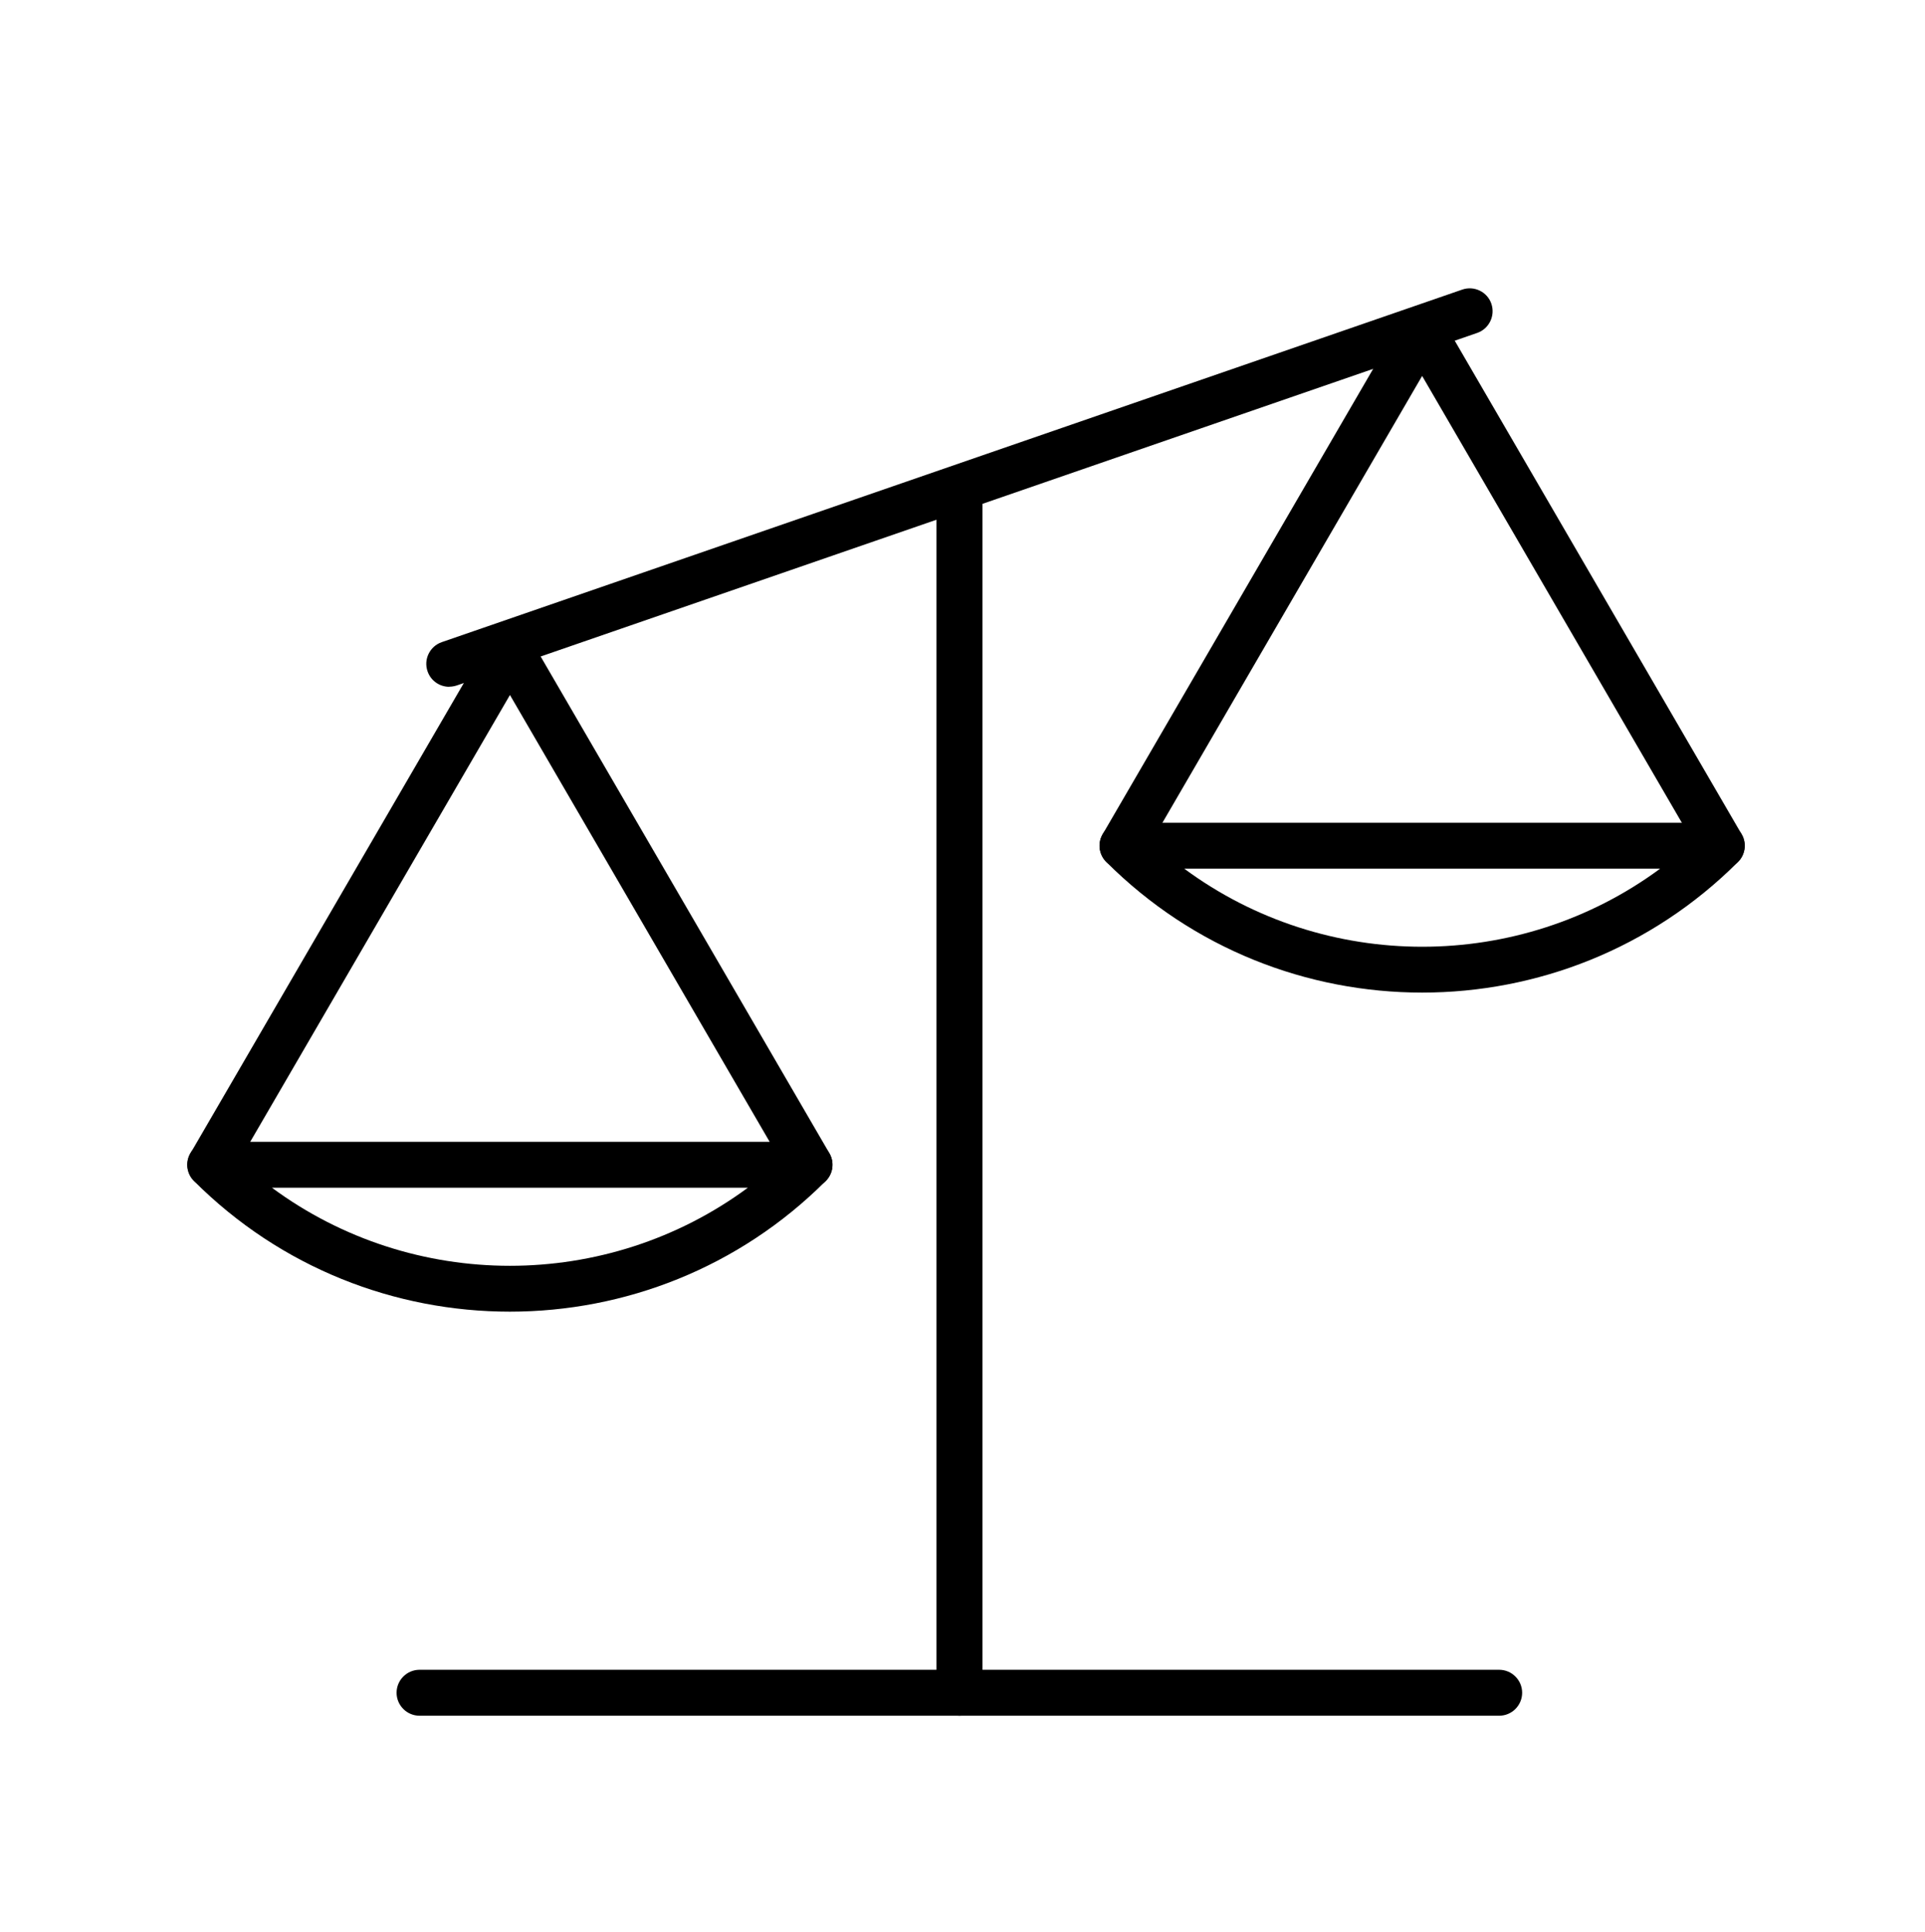
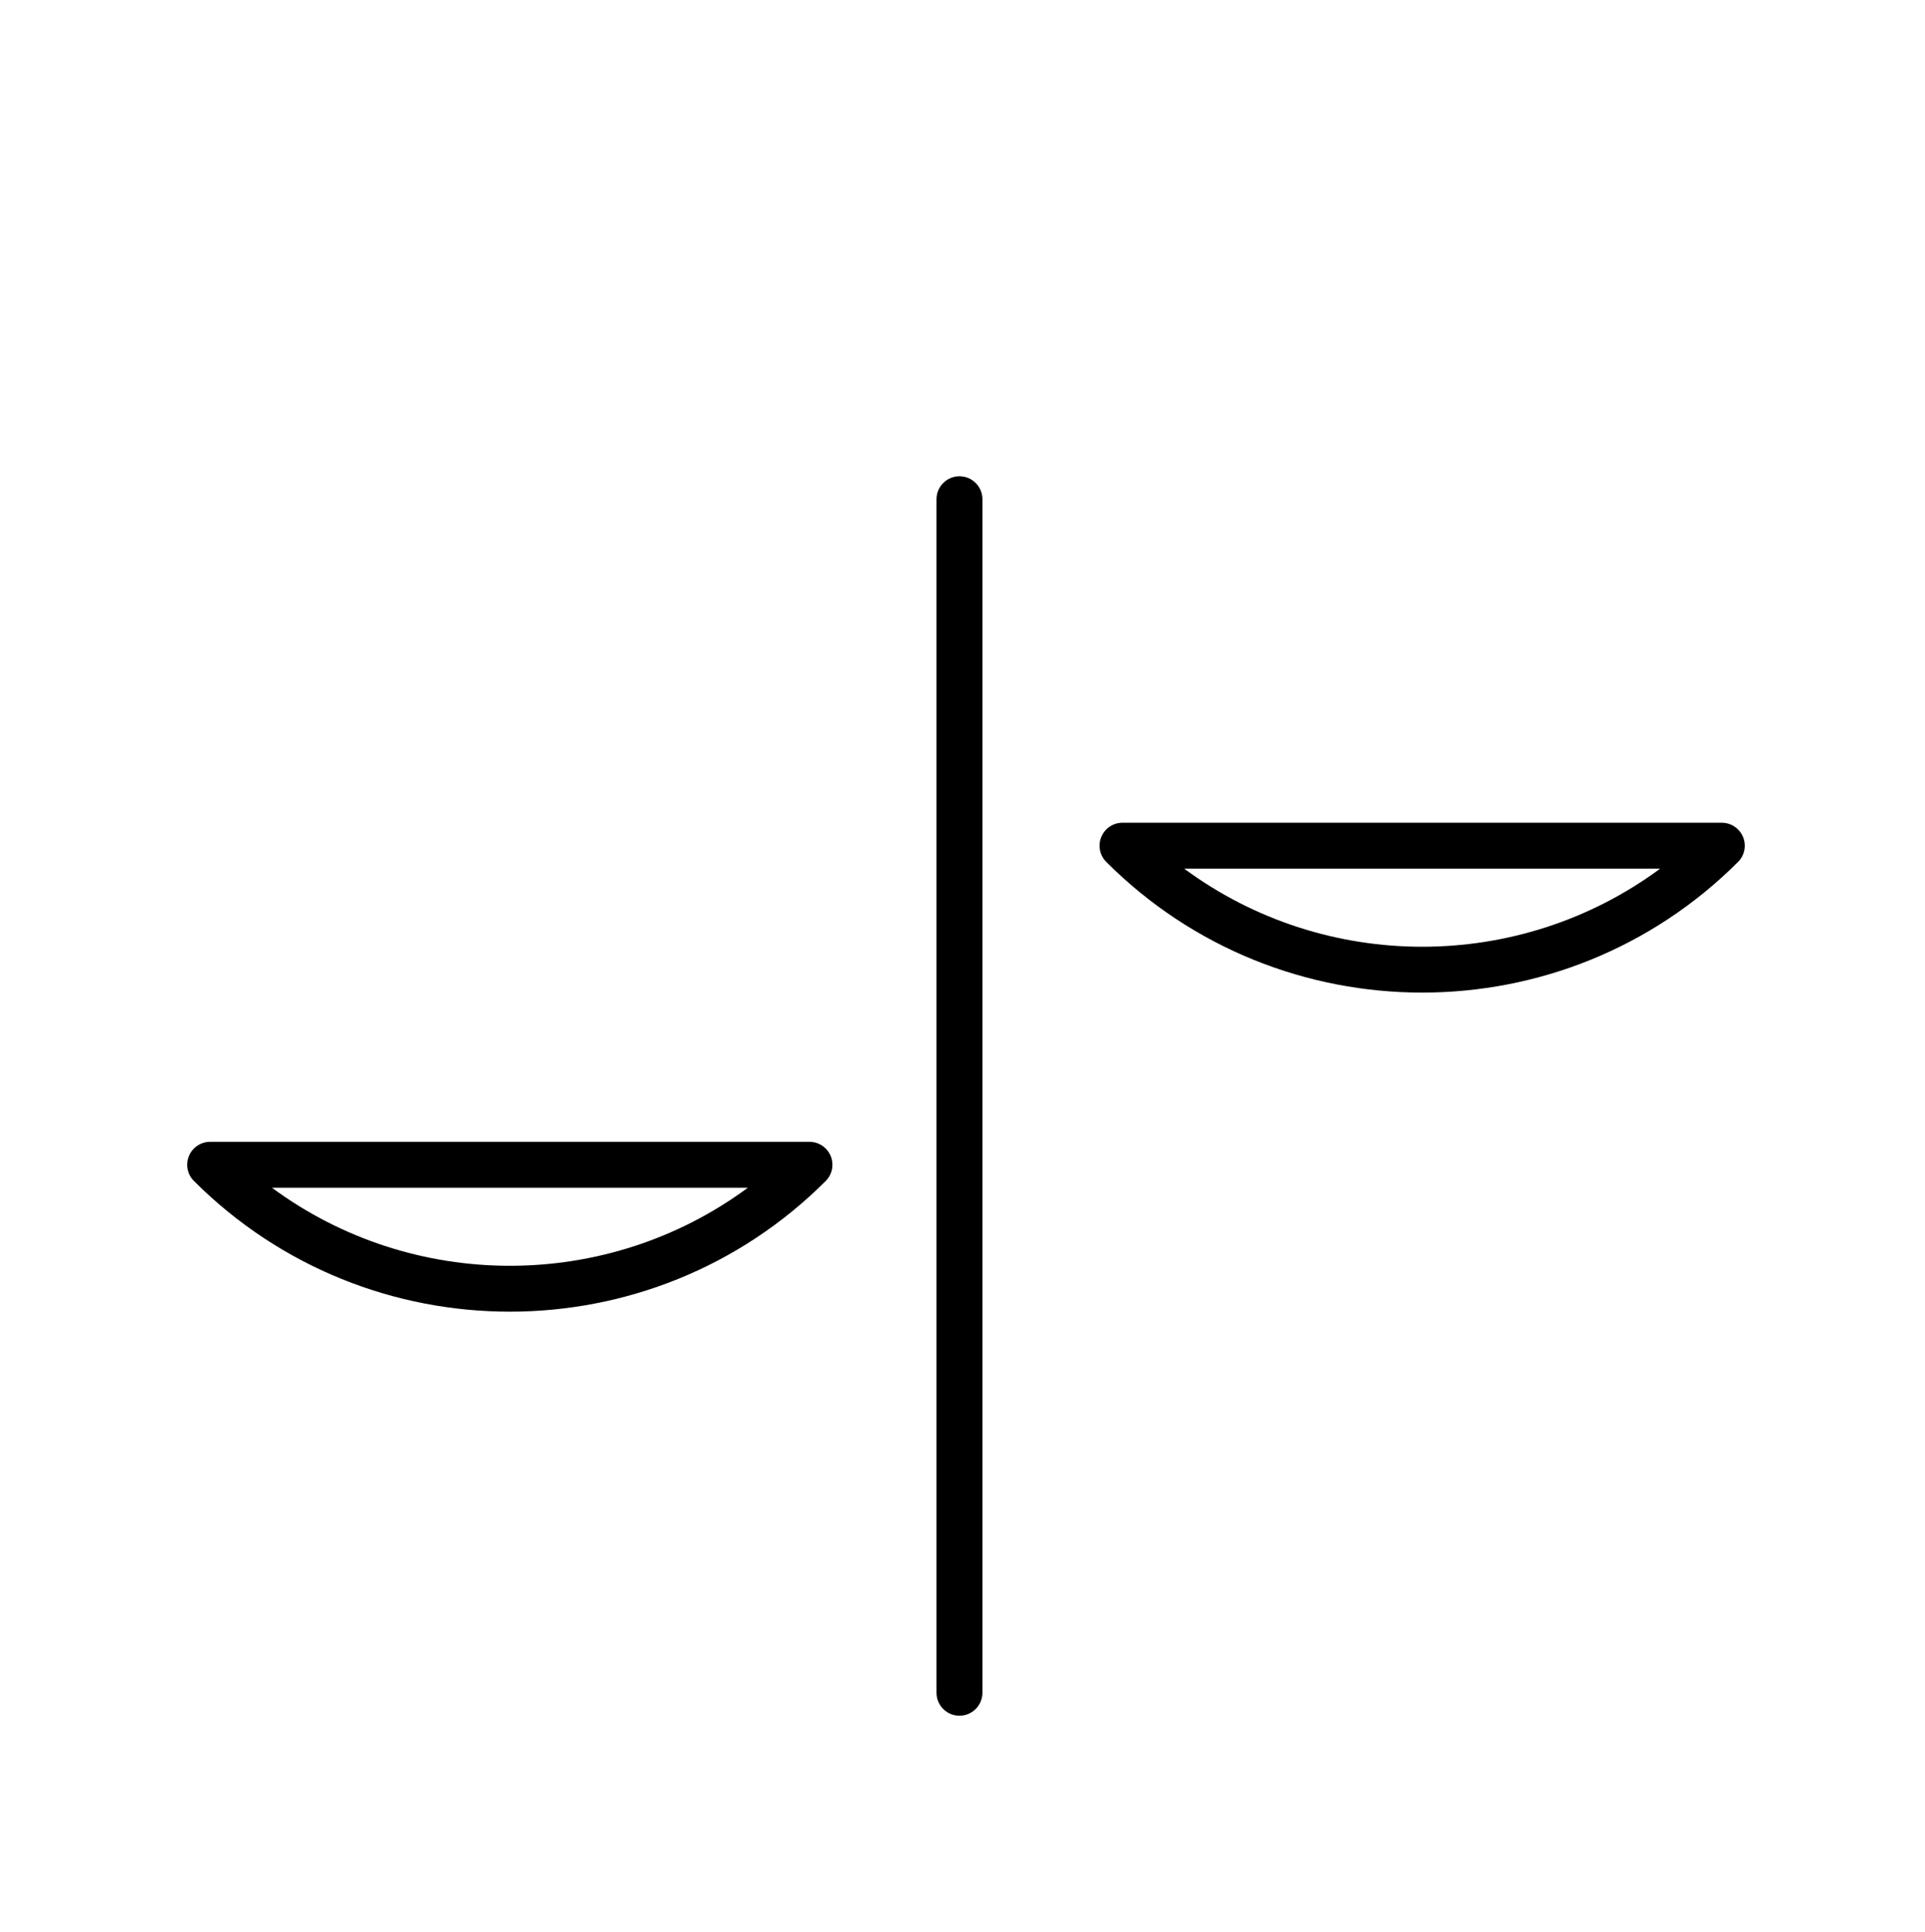
<svg xmlns="http://www.w3.org/2000/svg" id="Calque_1" viewBox="0 0 190.18 190.89">
  <path d="m50.37,129.58c-11.3,0-22.6-4.3-31.21-12.91-.65-.65-.84-1.62-.49-2.47.35-.85,1.18-1.4,2.1-1.4h59.2c.92,0,1.74.55,2.1,1.4.35.85.16,1.82-.49,2.47-8.6,8.6-19.9,12.91-31.21,12.91Zm-23.5-12.24c13.92,10.28,33.09,10.28,47.01,0H26.87Z" />
-   <path d="m79.98,117.34c-.78,0-1.54-.4-1.96-1.13l-27.64-47.55-27.64,47.55c-.63,1.08-2.02,1.45-3.1.82-1.08-.63-1.45-2.02-.82-3.1l29.6-50.92c.41-.7,1.15-1.13,1.96-1.13s1.55.43,1.96,1.13l29.6,50.92c.63,1.08.26,2.47-.82,3.1-.36.21-.75.31-1.14.31Z" />
  <path d="m140.5,98.06c-11.3,0-22.6-4.3-31.21-12.91-.65-.65-.84-1.62-.49-2.47.35-.85,1.18-1.4,2.1-1.4h59.2c.92,0,1.74.55,2.1,1.4.35.85.16,1.82-.49,2.47-8.6,8.6-19.9,12.91-31.21,12.91Zm-23.5-12.24c13.92,10.28,33.09,10.28,47.01,0h-47.01Z" />
-   <path d="m170.1,85.82c-.78,0-1.54-.4-1.96-1.13l-27.64-47.55-27.64,47.55c-.63,1.08-2.02,1.45-3.1.82-1.08-.63-1.45-2.02-.82-3.1l29.6-50.92c.41-.7,1.15-1.13,1.96-1.13s1.55.43,1.96,1.13l29.6,50.92c.63,1.08.26,2.47-.82,3.1-.36.21-.75.31-1.14.31Z" />
-   <path d="m148.12,169.5H41.45c-1.25,0-2.27-1.02-2.27-2.27s1.02-2.27,2.27-2.27h106.66c1.25,0,2.27,1.02,2.27,2.27s-1.02,2.27-2.27,2.27Z" />
-   <path d="m44.38,67.85c-.94,0-1.82-.59-2.14-1.53-.41-1.18.22-2.47,1.4-2.88l100.82-34.83c1.18-.41,2.48.22,2.88,1.4s-.22,2.47-1.4,2.88l-100.82,34.83c-.25.08-.5.12-.74.12Z" />
  <path d="m94.79,169.5c-1.25,0-2.27-1.02-2.27-2.27V49.32c0-1.25,1.02-2.27,2.27-2.27s2.27,1.02,2.27,2.27v117.91c0,1.25-1.02,2.27-2.27,2.27Z" />
</svg>